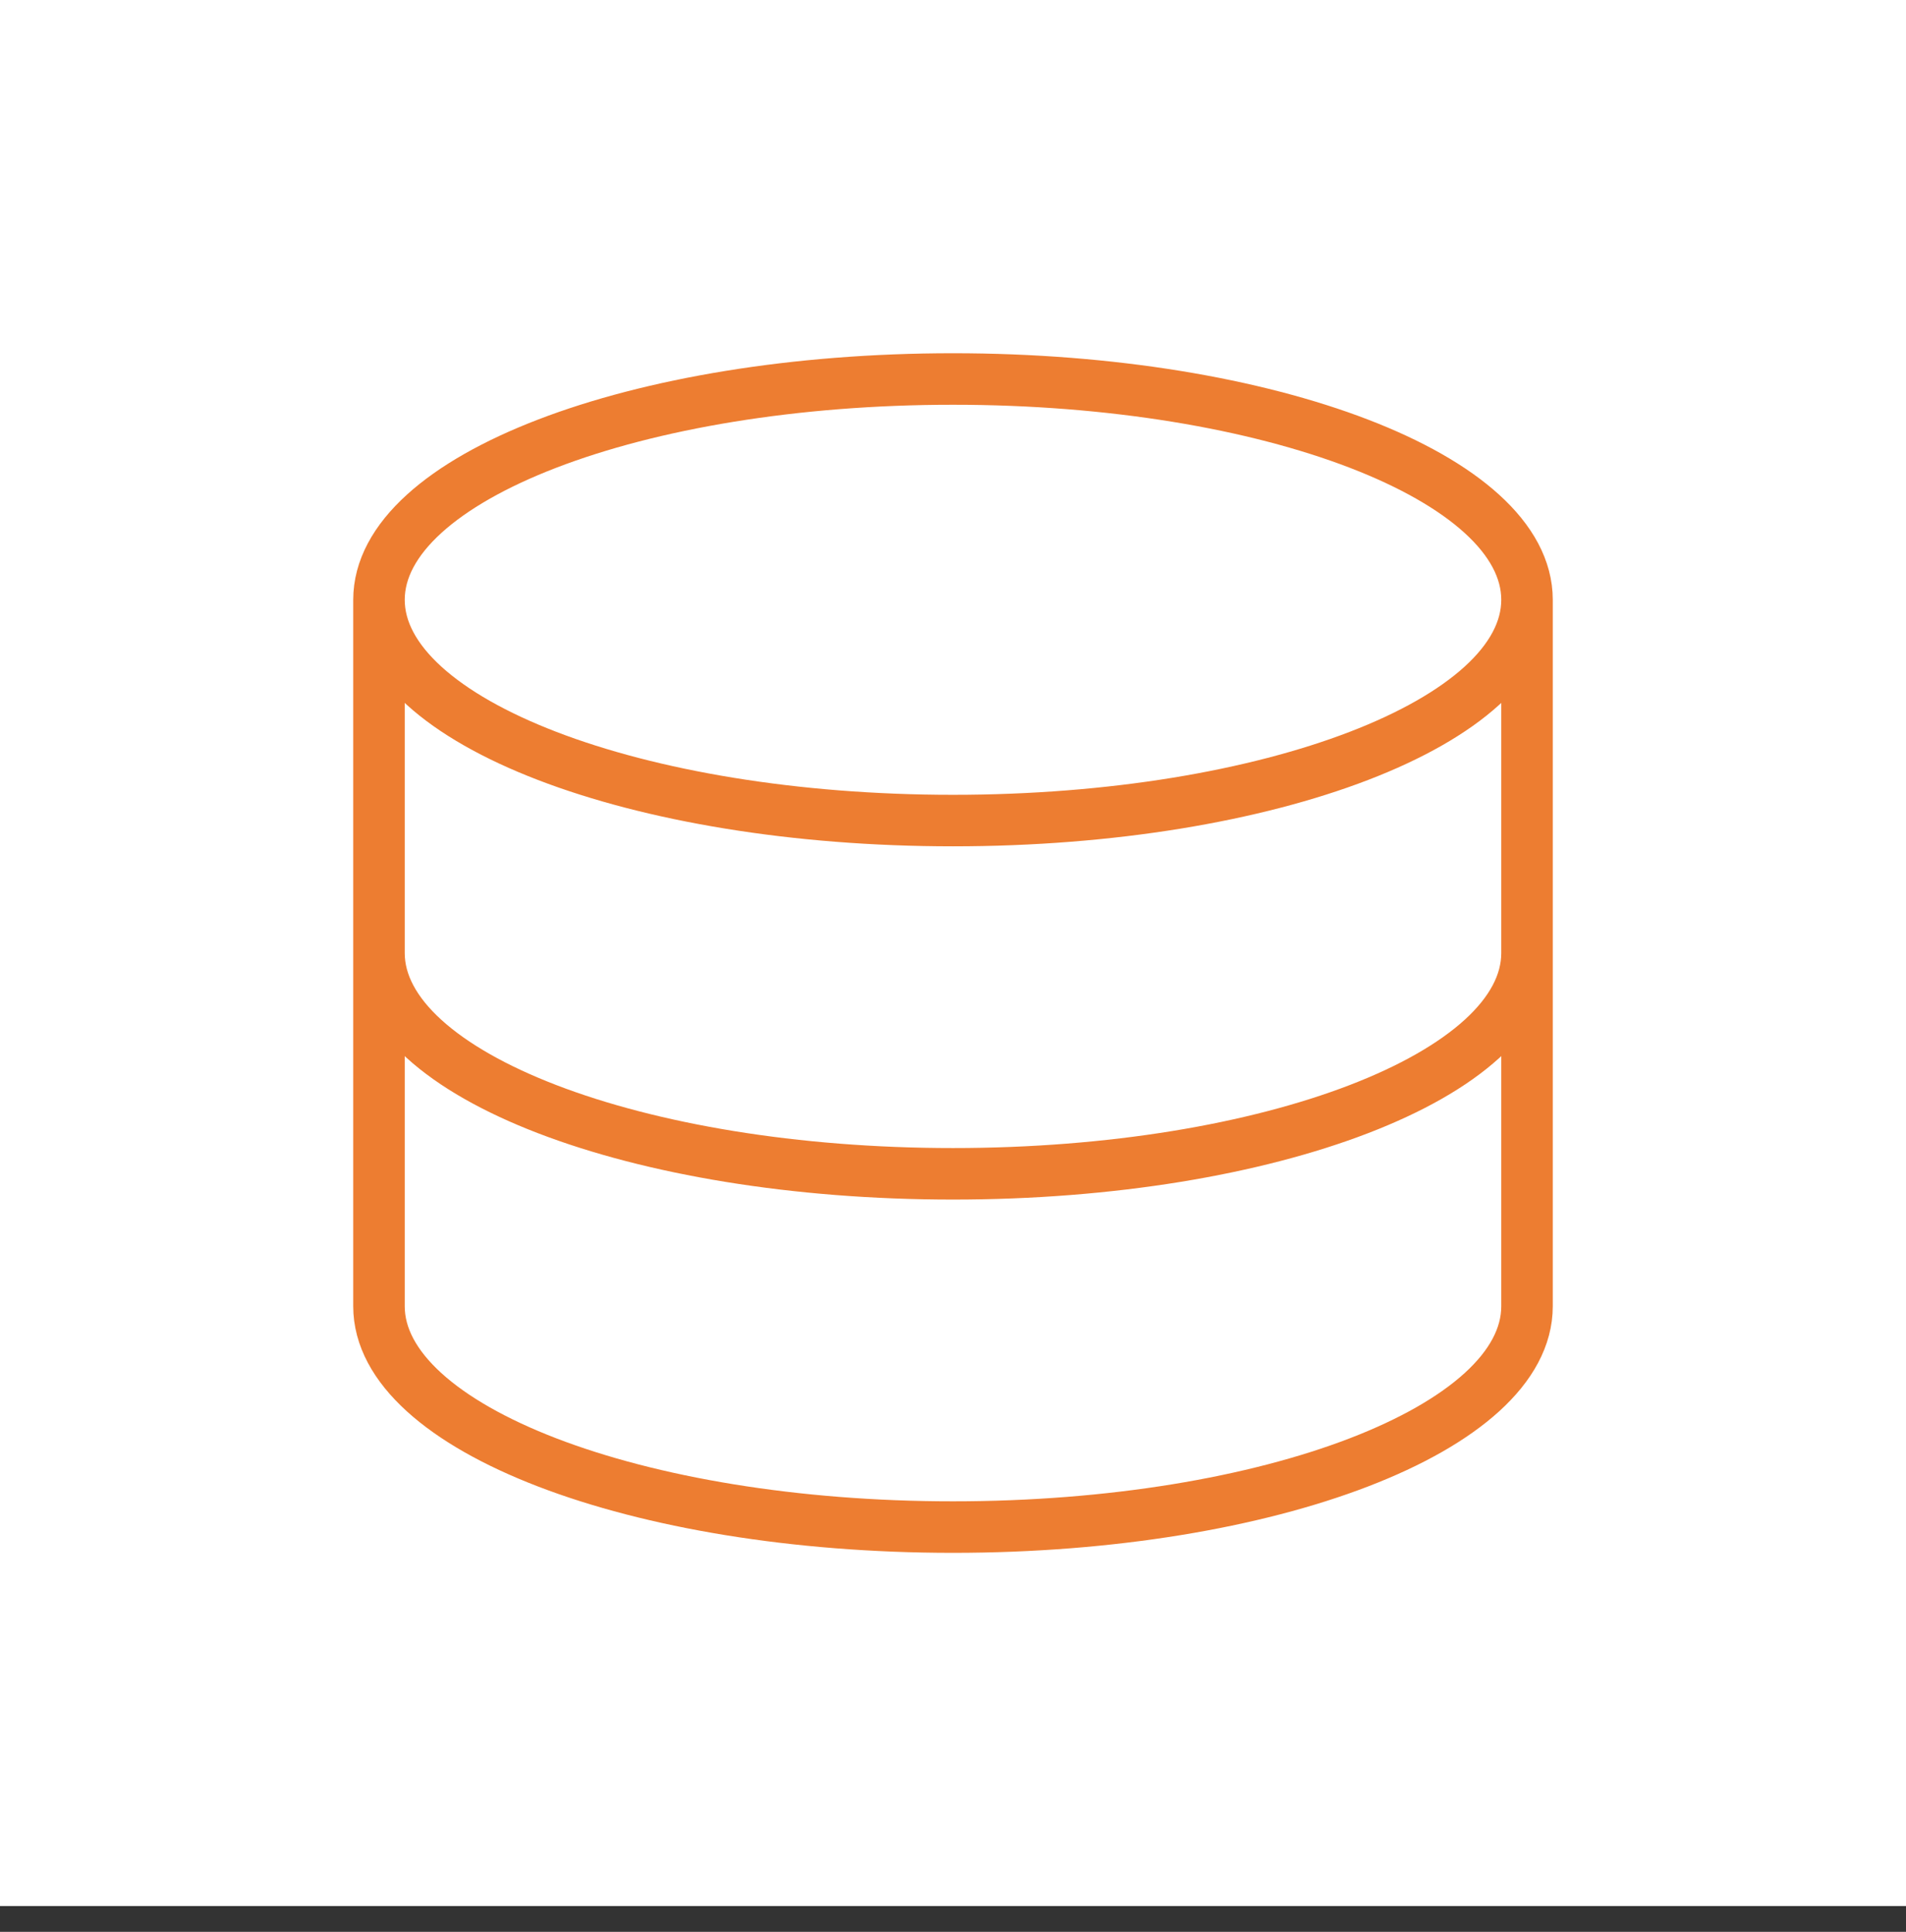
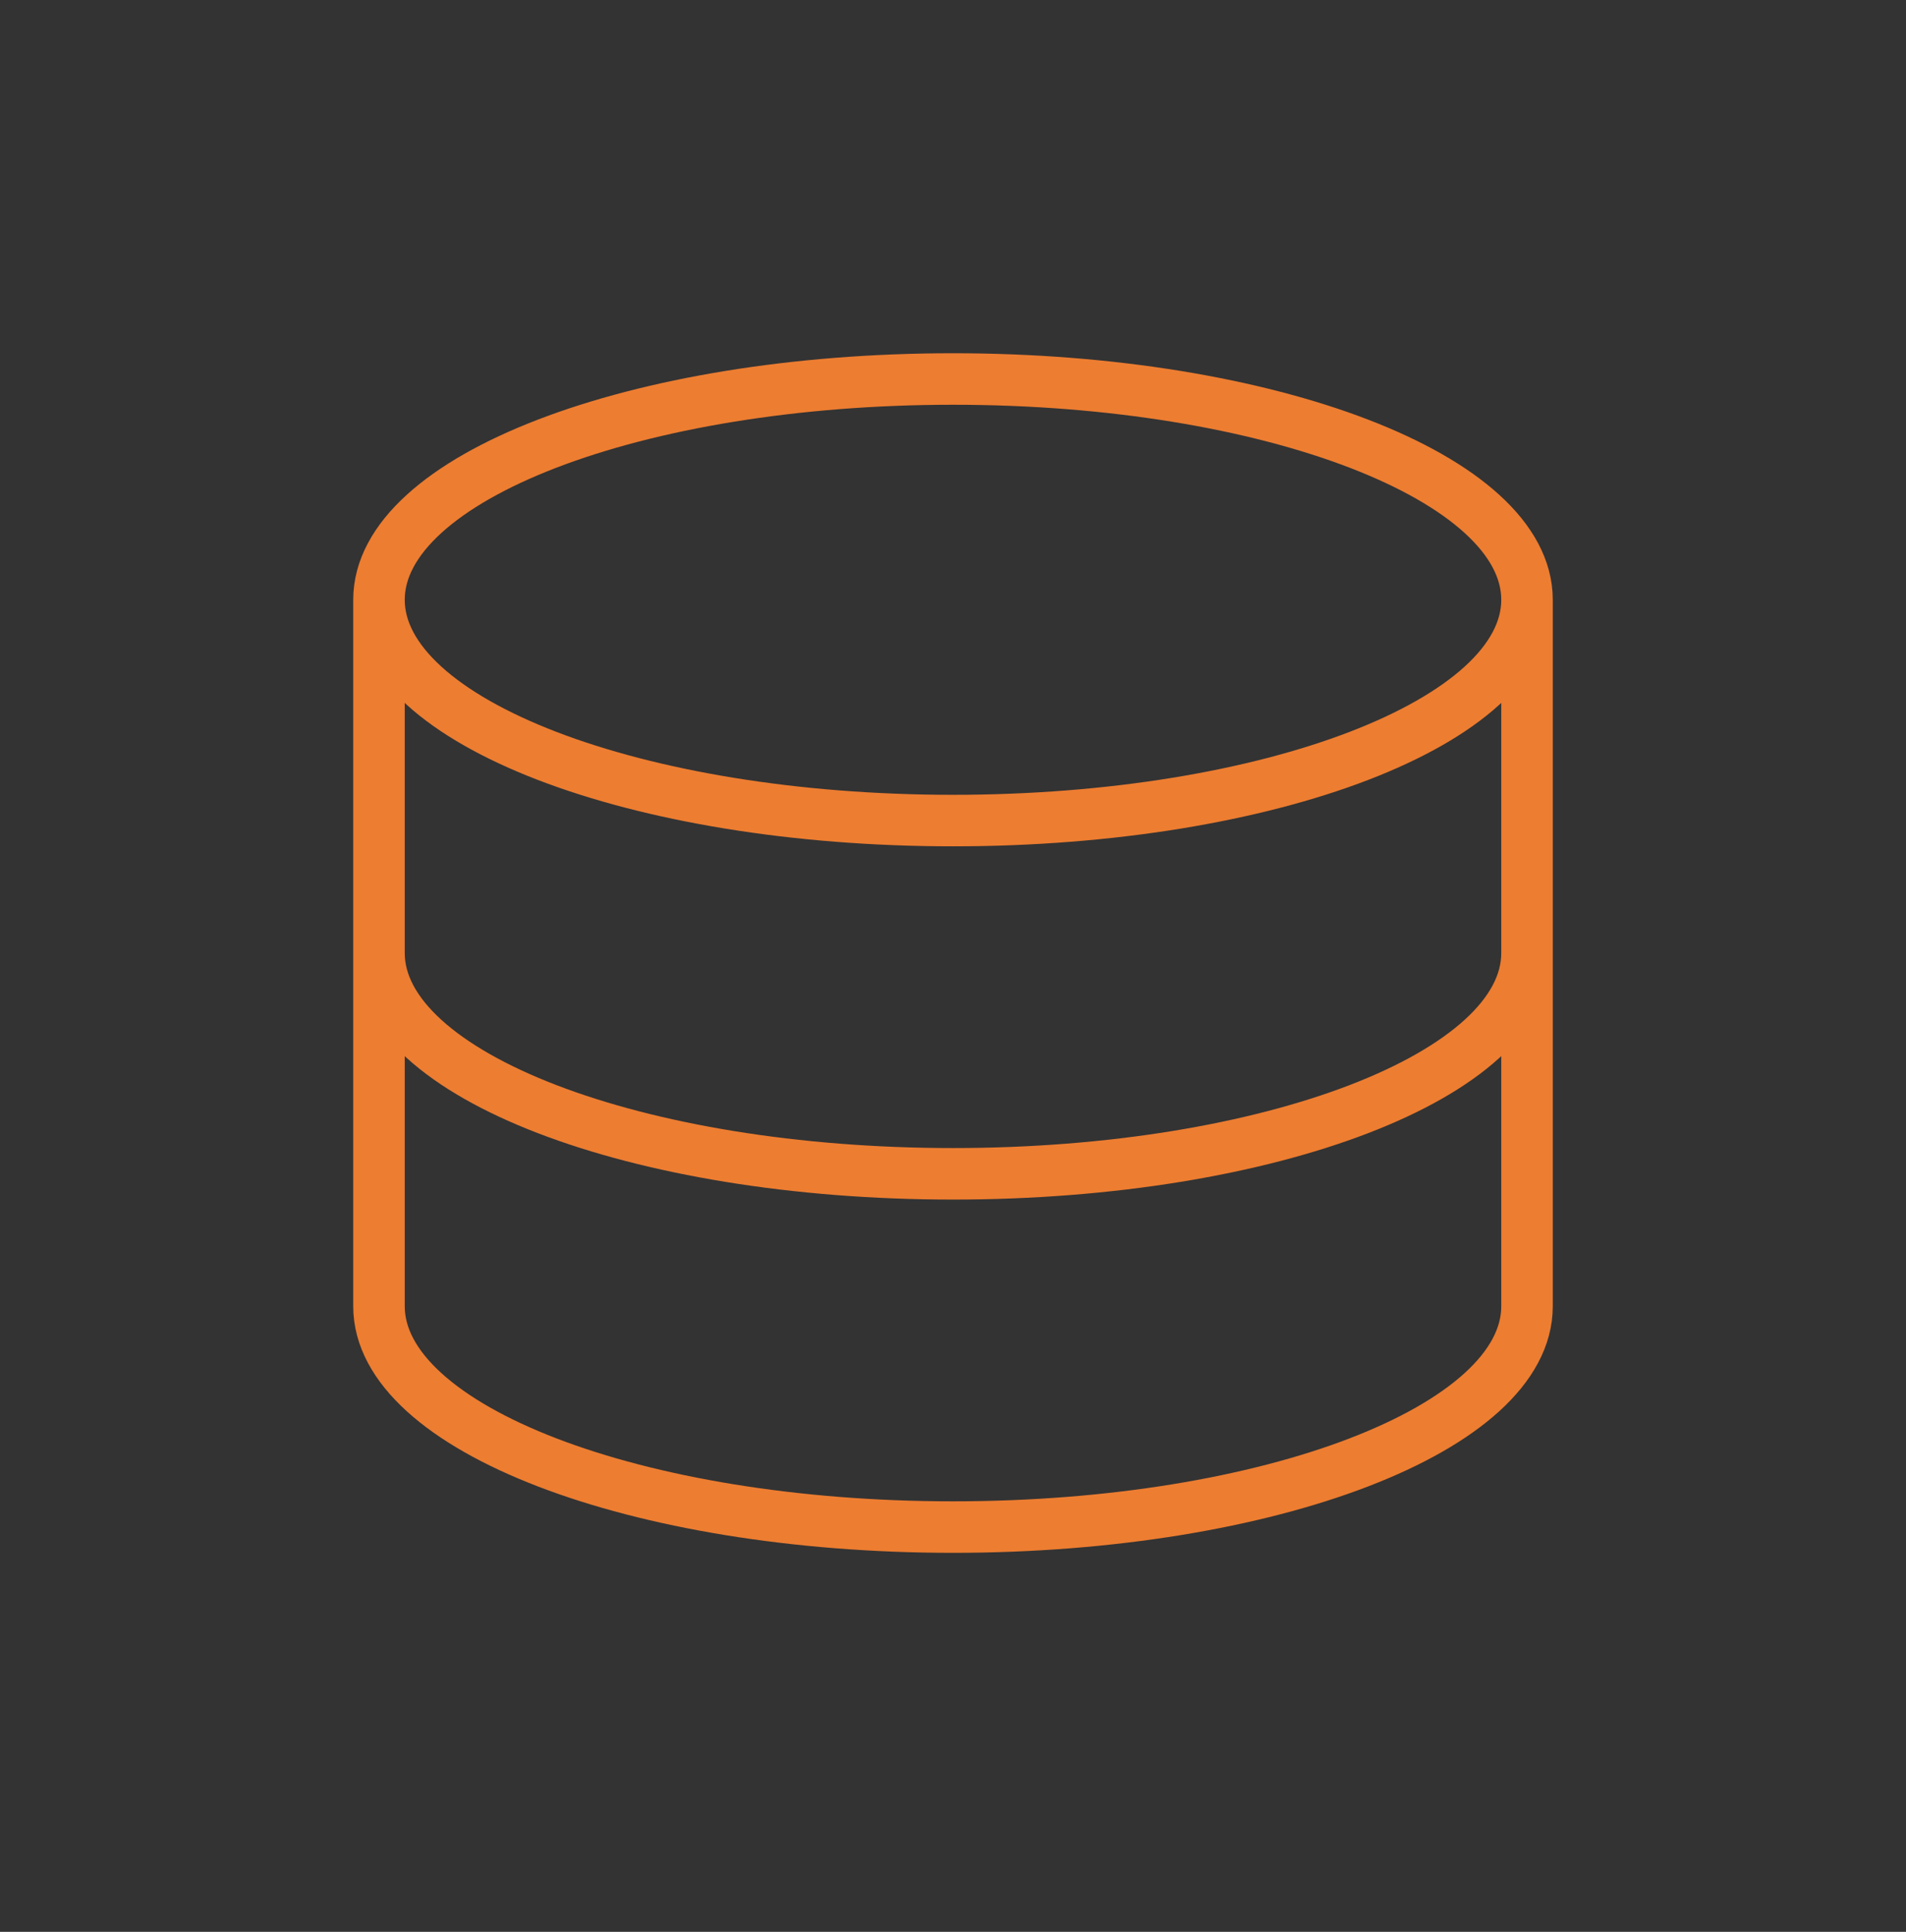
<svg xmlns="http://www.w3.org/2000/svg" width="74" height="75" viewBox="0 0 74 75" style="fill:none;stroke:none;fill-rule:evenodd;clip-rule:evenodd;stroke-linecap:round;stroke-linejoin:round;stroke-miterlimit:1.5;" version="1.1">
  <rect x="0" y="0" width="74" height="75" fill="#333333" stroke="none" />
-   <rect id="" x="0" y="0" width="74" height="74" style="fill: #ffffff;" />
  <g id="items" style="isolation: isolate">
    <g id="blend" style="mix-blend-mode:multiply">
      <g id="g-root-bars_magfhk1wao3ym-fill" data-item-order="0" data-item-id="bars_magfhk1wao3ym" data-item-class="Icon Stroke Indexed Indexed_1" data-item-index="1" data-renderer-id="0" transform="translate(3, 3)" />
      <g id="g-root-bars_magfhk1wao3ym-stroke" data-item-order="0" data-item-id="bars_magfhk1wao3ym" data-item-class="Icon Stroke Indexed Indexed_1" data-item-index="1" data-renderer-id="0" transform="translate(3, 3)">
        <g id="bars_magfhk1wao3ym-stroke" fill="none" stroke-linecap="round" stroke-linejoin="round" stroke-miterlimit="4" stroke="#ed7d31" stroke-width="2">
          <g>
            <path d="M 11.714 20.286C 11.714 25.02 21.692 28.857 34 28.857C 46.308 28.857 56.286 25.02 56.286 20.286C 56.286 15.552 46.308 11.714 34 11.714C 21.692 11.714 11.714 15.552 11.714 20.286M 11.714 20.286L 11.714 47.714C 11.714 52.446 21.691 56.286 34 56.286C 46.309 56.286 56.286 52.446 56.286 47.714L 56.286 20.286M 56.286 34C 56.286 38.731 46.309 42.571 34 42.571C 21.691 42.571 11.714 38.731 11.714 34" />
          </g>
        </g>
      </g>
    </g>
  </g>
</svg>